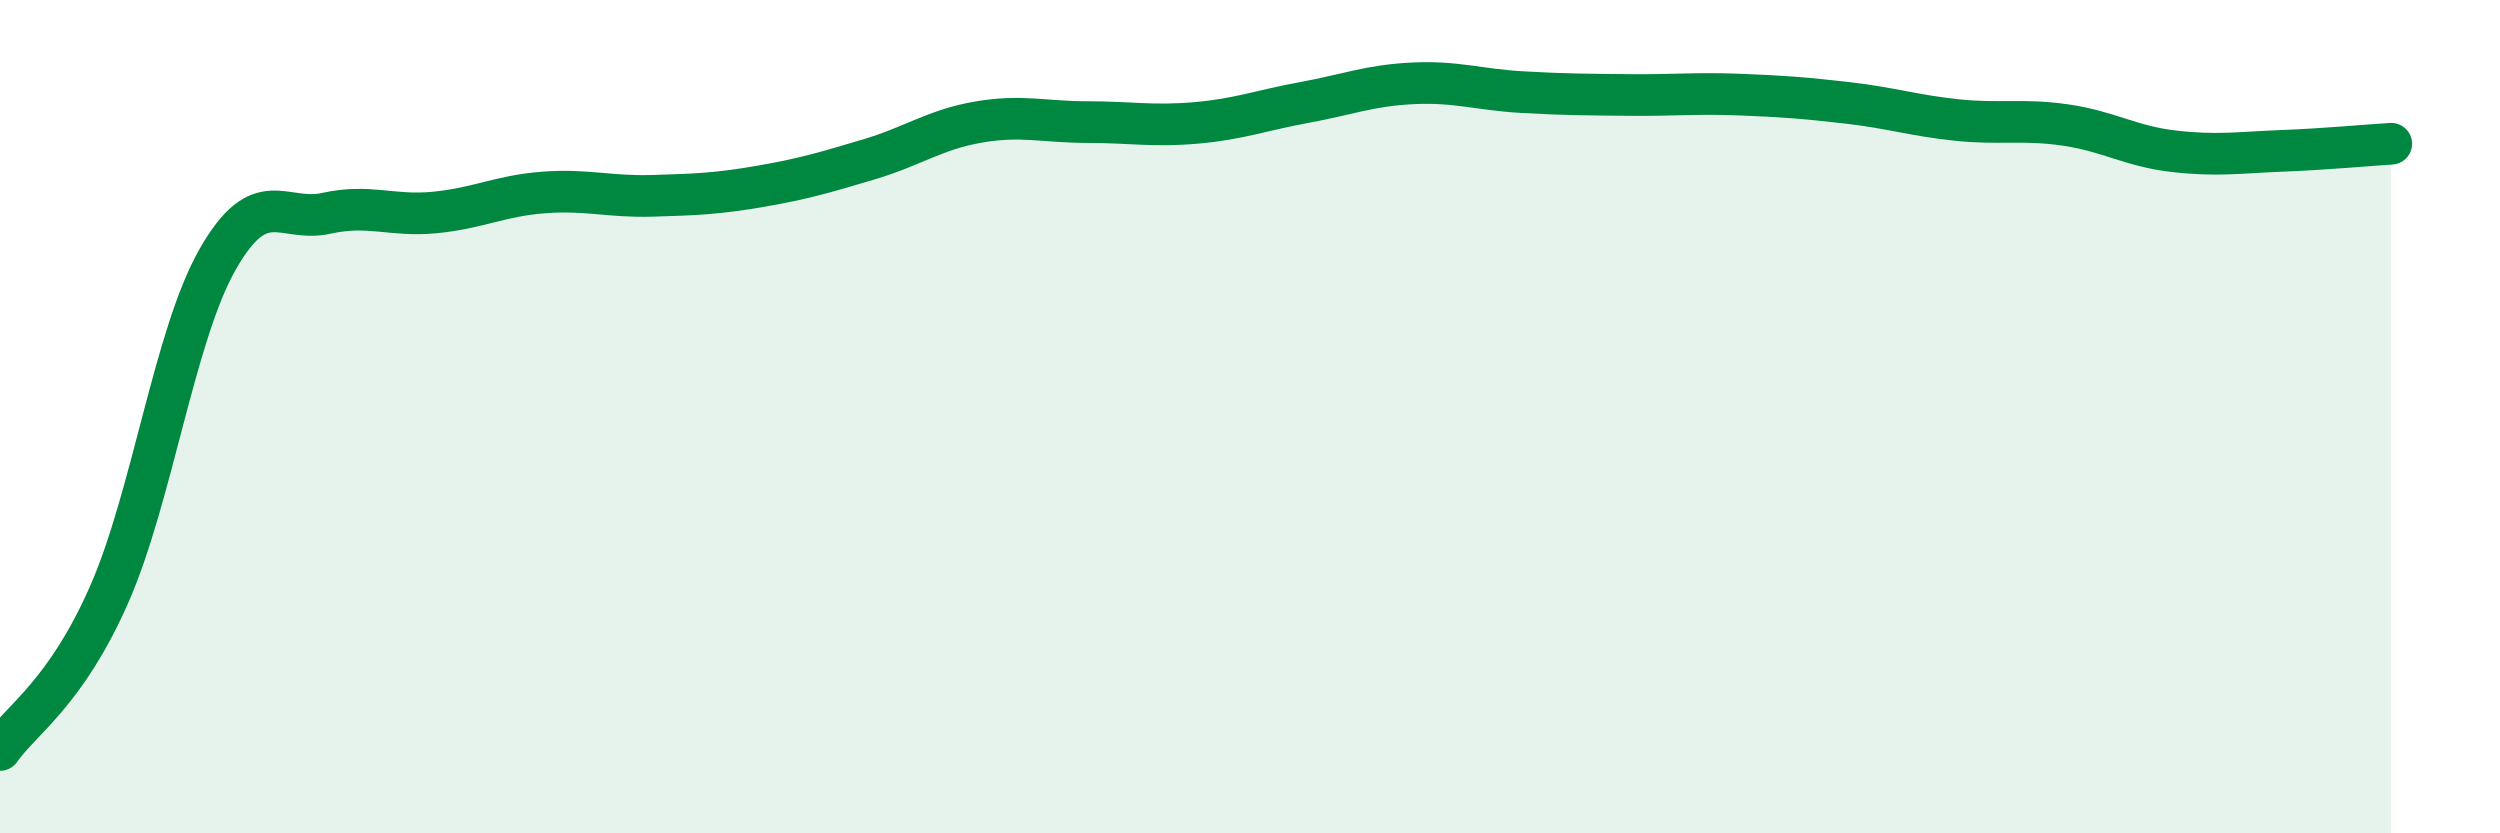
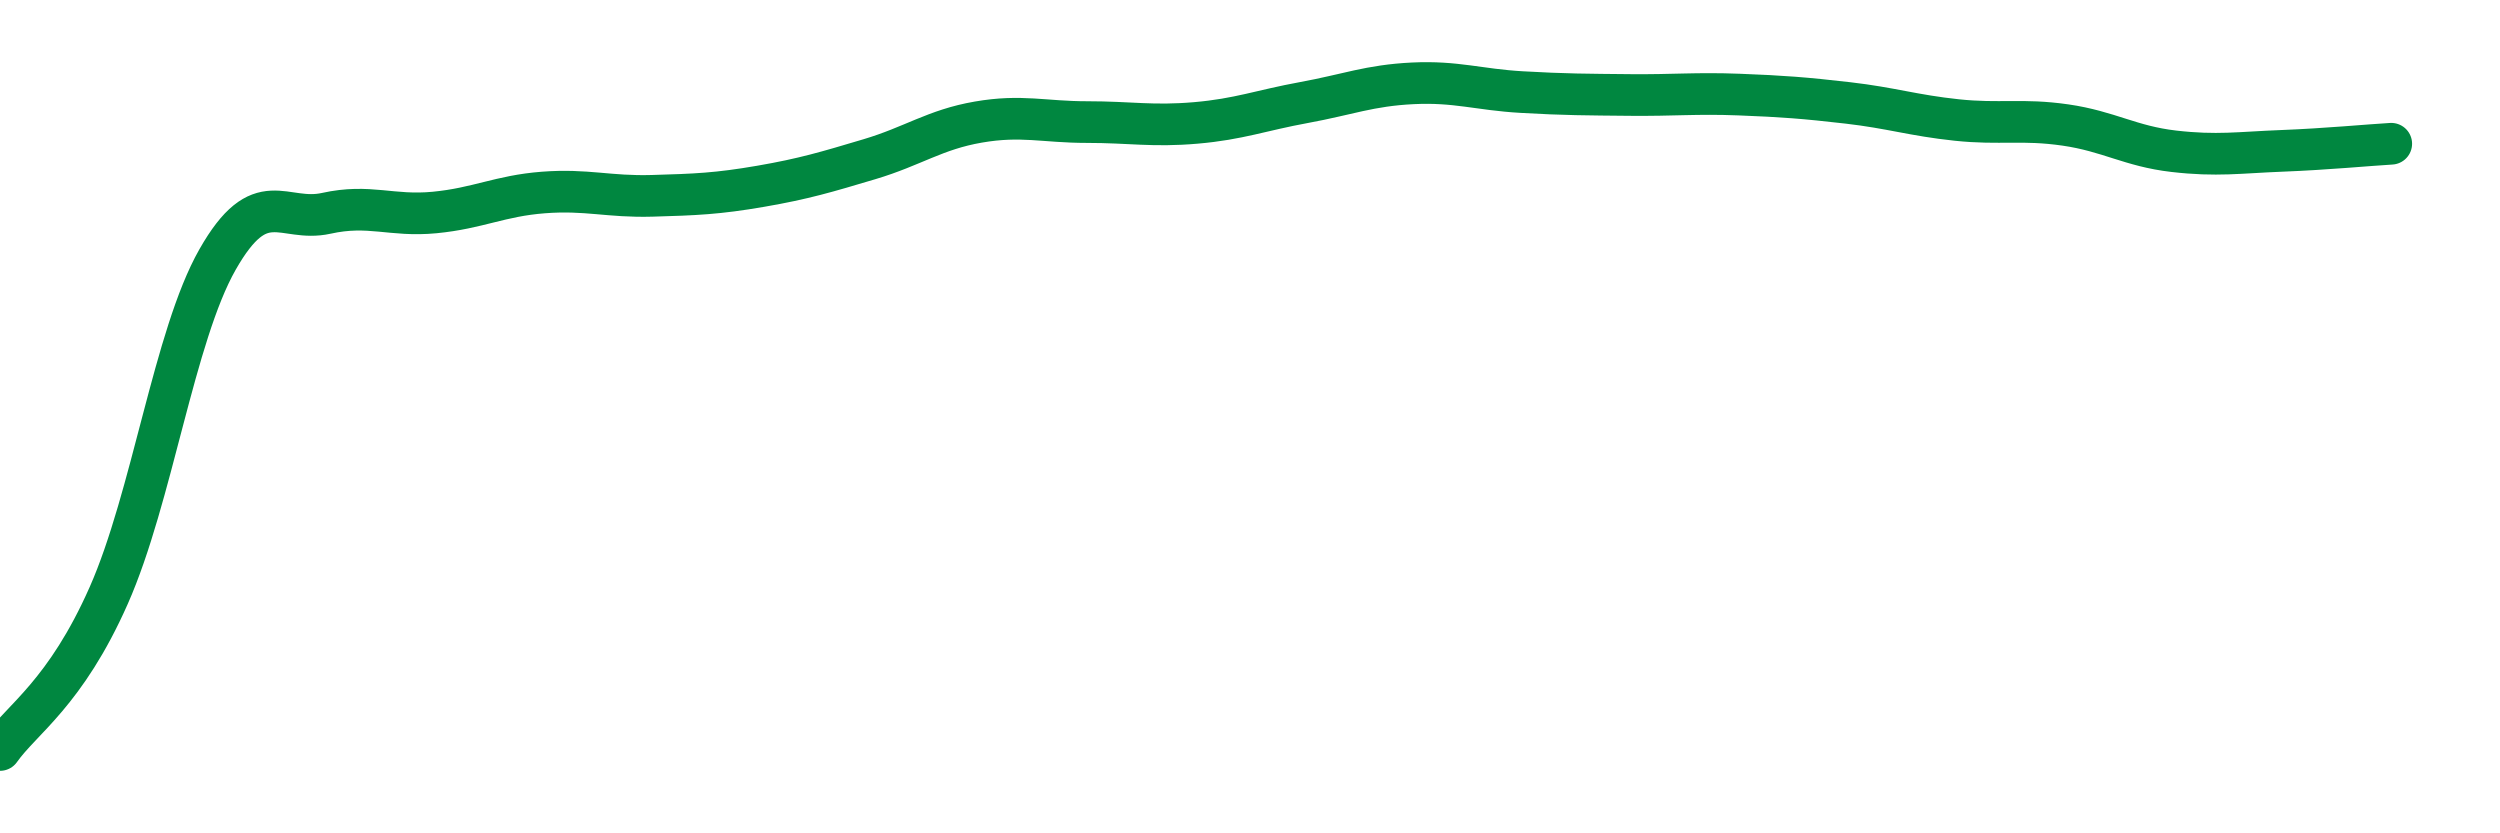
<svg xmlns="http://www.w3.org/2000/svg" width="60" height="20" viewBox="0 0 60 20">
-   <path d="M 0,18 C 0.52,17.26 1.57,16.64 2.61,14.29 C 3.65,11.94 4.18,8.06 5.22,6.23 C 6.26,4.4 6.79,5.35 7.83,5.12 C 8.87,4.89 9.39,5.2 10.43,5.1 C 11.47,5 12,4.7 13.04,4.62 C 14.08,4.54 14.61,4.73 15.65,4.7 C 16.69,4.67 17.22,4.65 18.26,4.47 C 19.3,4.29 19.83,4.13 20.87,3.82 C 21.91,3.51 22.44,3.11 23.48,2.93 C 24.52,2.75 25.05,2.93 26.09,2.93 C 27.13,2.93 27.66,3.04 28.7,2.95 C 29.74,2.86 30.26,2.65 31.3,2.46 C 32.34,2.27 32.87,2.05 33.91,2 C 34.95,1.95 35.48,2.15 36.52,2.21 C 37.56,2.27 38.09,2.27 39.13,2.28 C 40.17,2.29 40.7,2.23 41.74,2.27 C 42.78,2.31 43.31,2.35 44.35,2.47 C 45.39,2.59 45.92,2.77 46.96,2.88 C 48,2.99 48.53,2.85 49.57,3 C 50.61,3.15 51.13,3.51 52.17,3.63 C 53.21,3.75 53.74,3.66 54.78,3.62 C 55.82,3.58 56.87,3.48 57.39,3.45L57.39 20L0 20Z" fill="#008740" opacity="0.1" stroke-linecap="round" stroke-linejoin="round" />
  <path d="M 0,18 C 0.52,17.26 1.57,16.64 2.61,14.29 C 3.65,11.94 4.18,8.06 5.22,6.23 C 6.26,4.4 6.79,5.35 7.83,5.12 C 8.87,4.89 9.39,5.2 10.43,5.1 C 11.47,5 12,4.7 13.04,4.62 C 14.08,4.54 14.61,4.73 15.65,4.7 C 16.69,4.67 17.22,4.65 18.26,4.47 C 19.3,4.29 19.83,4.13 20.87,3.82 C 21.91,3.51 22.44,3.11 23.48,2.93 C 24.52,2.75 25.05,2.93 26.09,2.93 C 27.13,2.93 27.66,3.04 28.7,2.95 C 29.74,2.86 30.26,2.65 31.3,2.46 C 32.34,2.27 32.87,2.05 33.91,2 C 34.95,1.95 35.48,2.15 36.52,2.21 C 37.56,2.27 38.09,2.27 39.13,2.28 C 40.17,2.29 40.7,2.23 41.74,2.27 C 42.78,2.31 43.31,2.35 44.35,2.47 C 45.39,2.59 45.92,2.77 46.96,2.88 C 48,2.99 48.53,2.85 49.57,3 C 50.61,3.15 51.13,3.51 52.17,3.63 C 53.21,3.75 53.74,3.66 54.78,3.62 C 55.82,3.58 56.87,3.48 57.39,3.45" stroke="#008740" stroke-width="1" fill="none" stroke-linecap="round" stroke-linejoin="round" />
</svg>